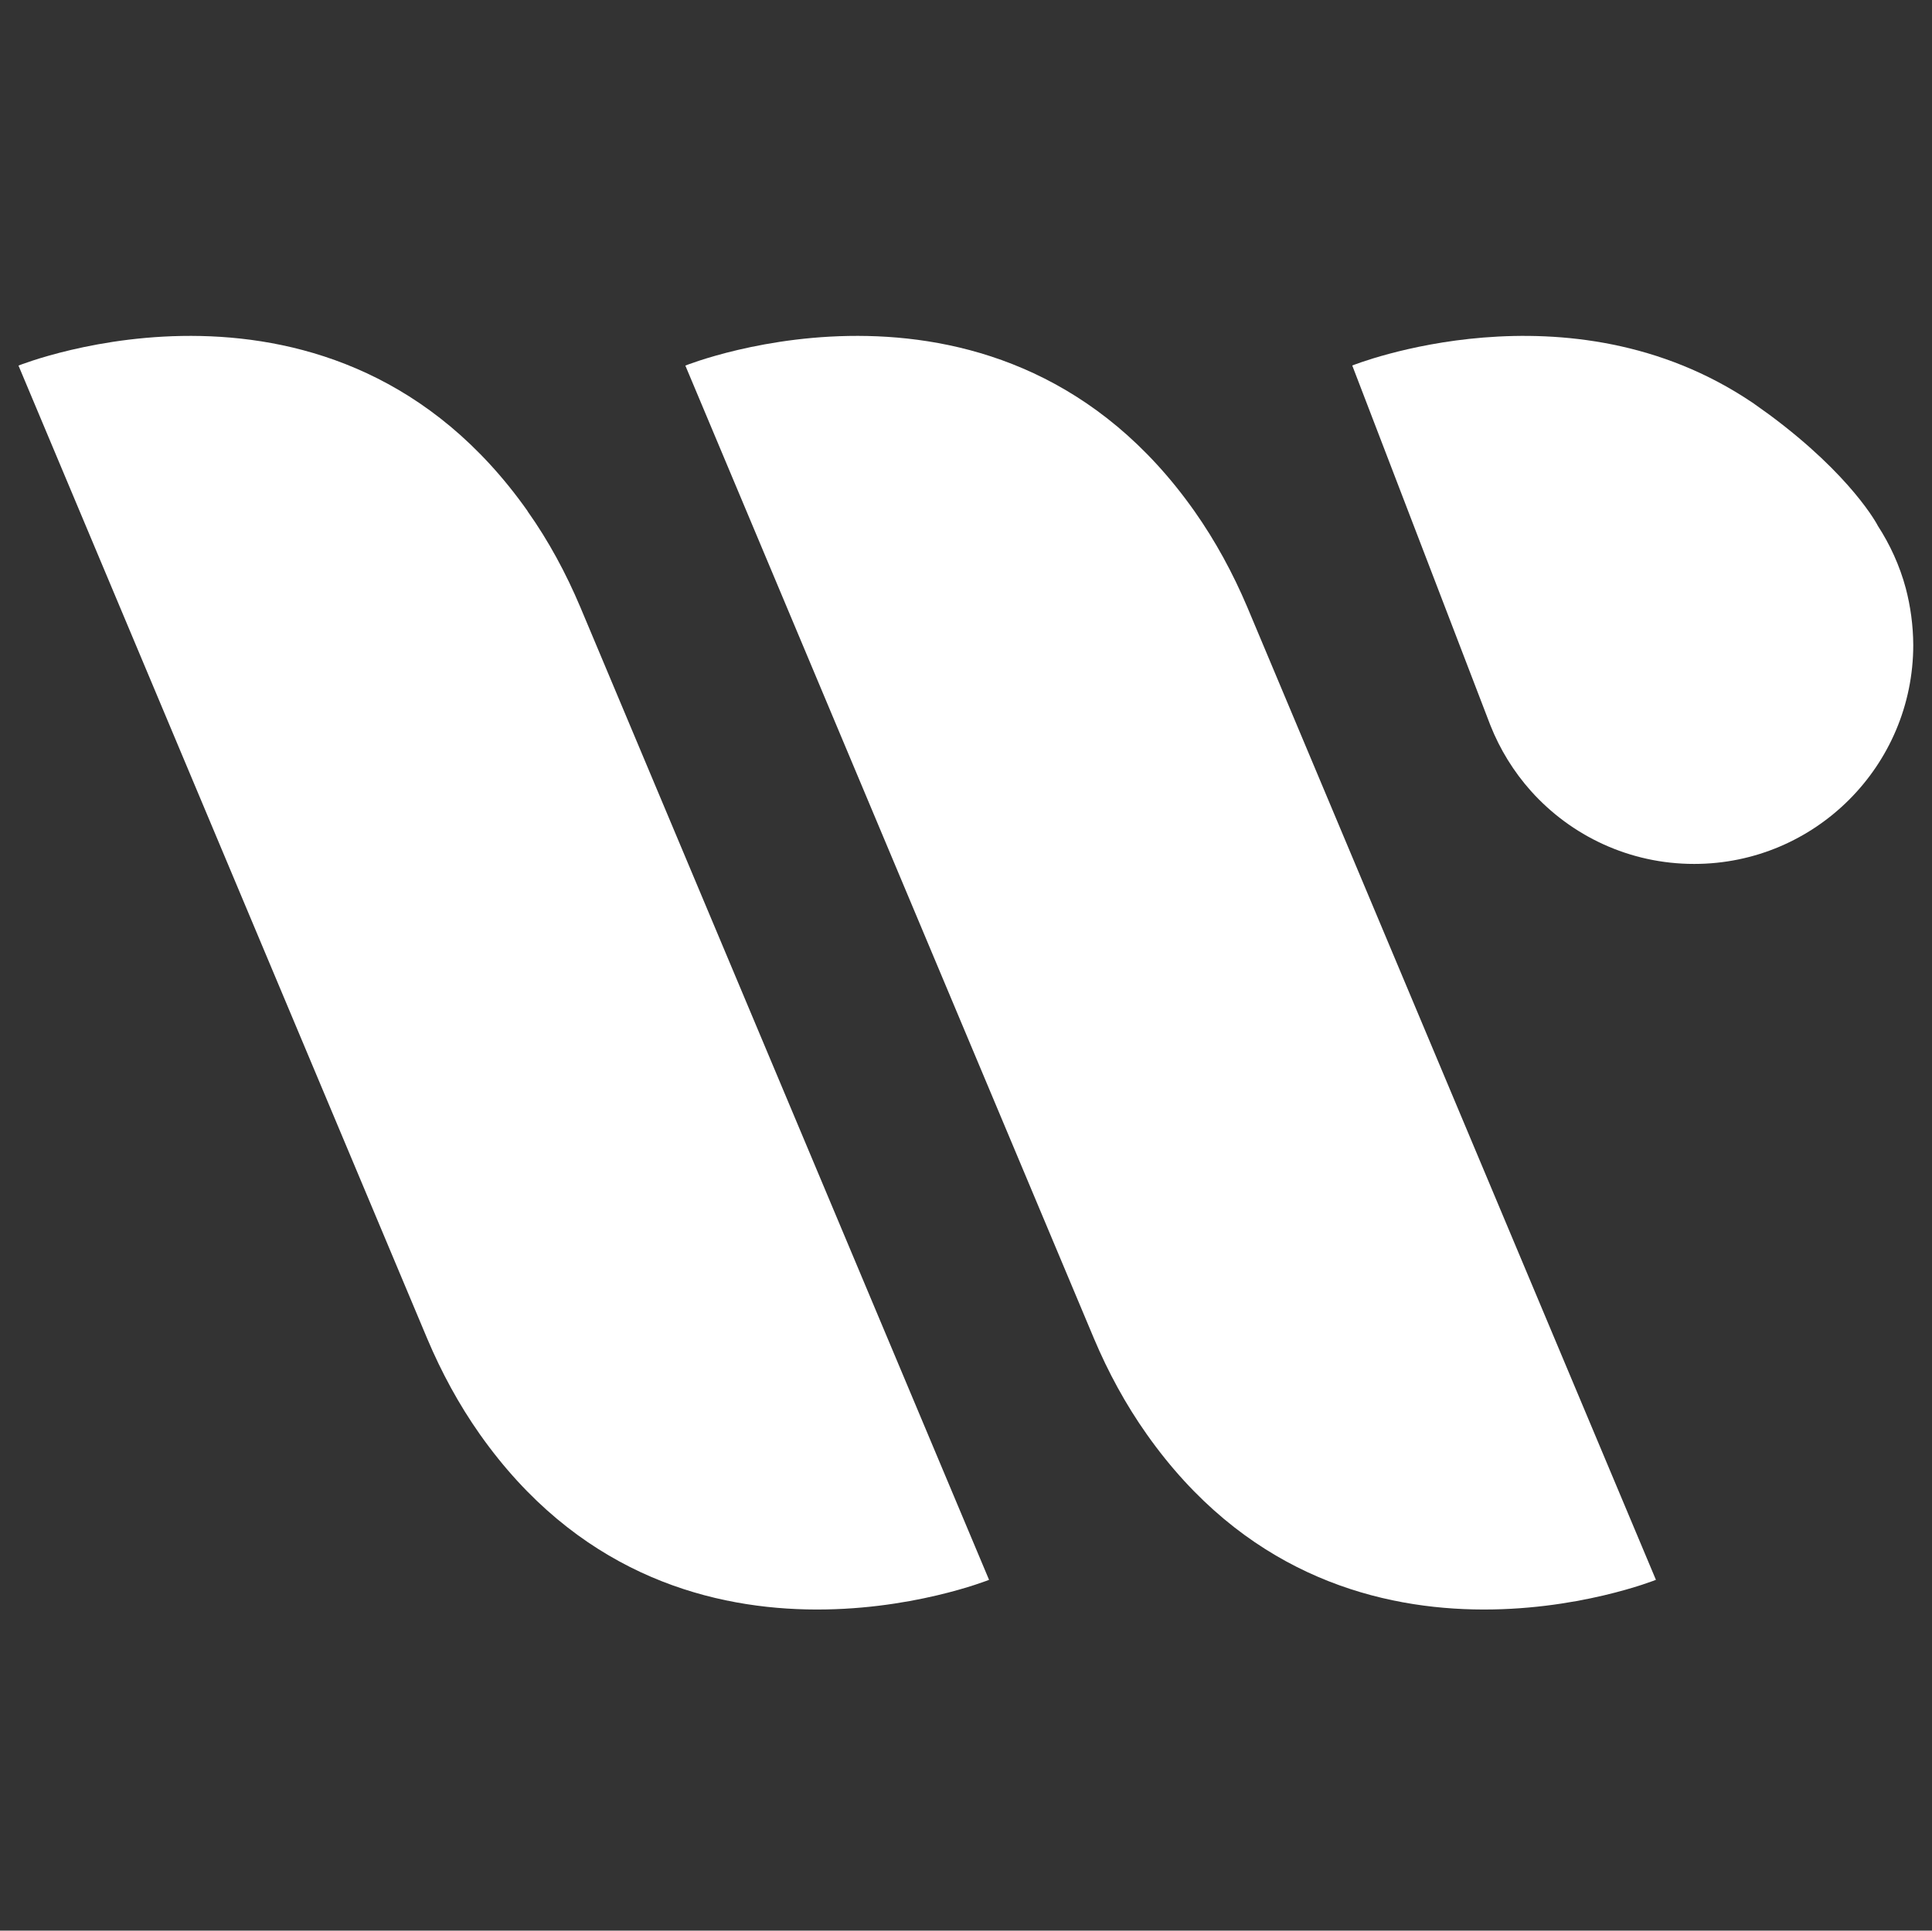
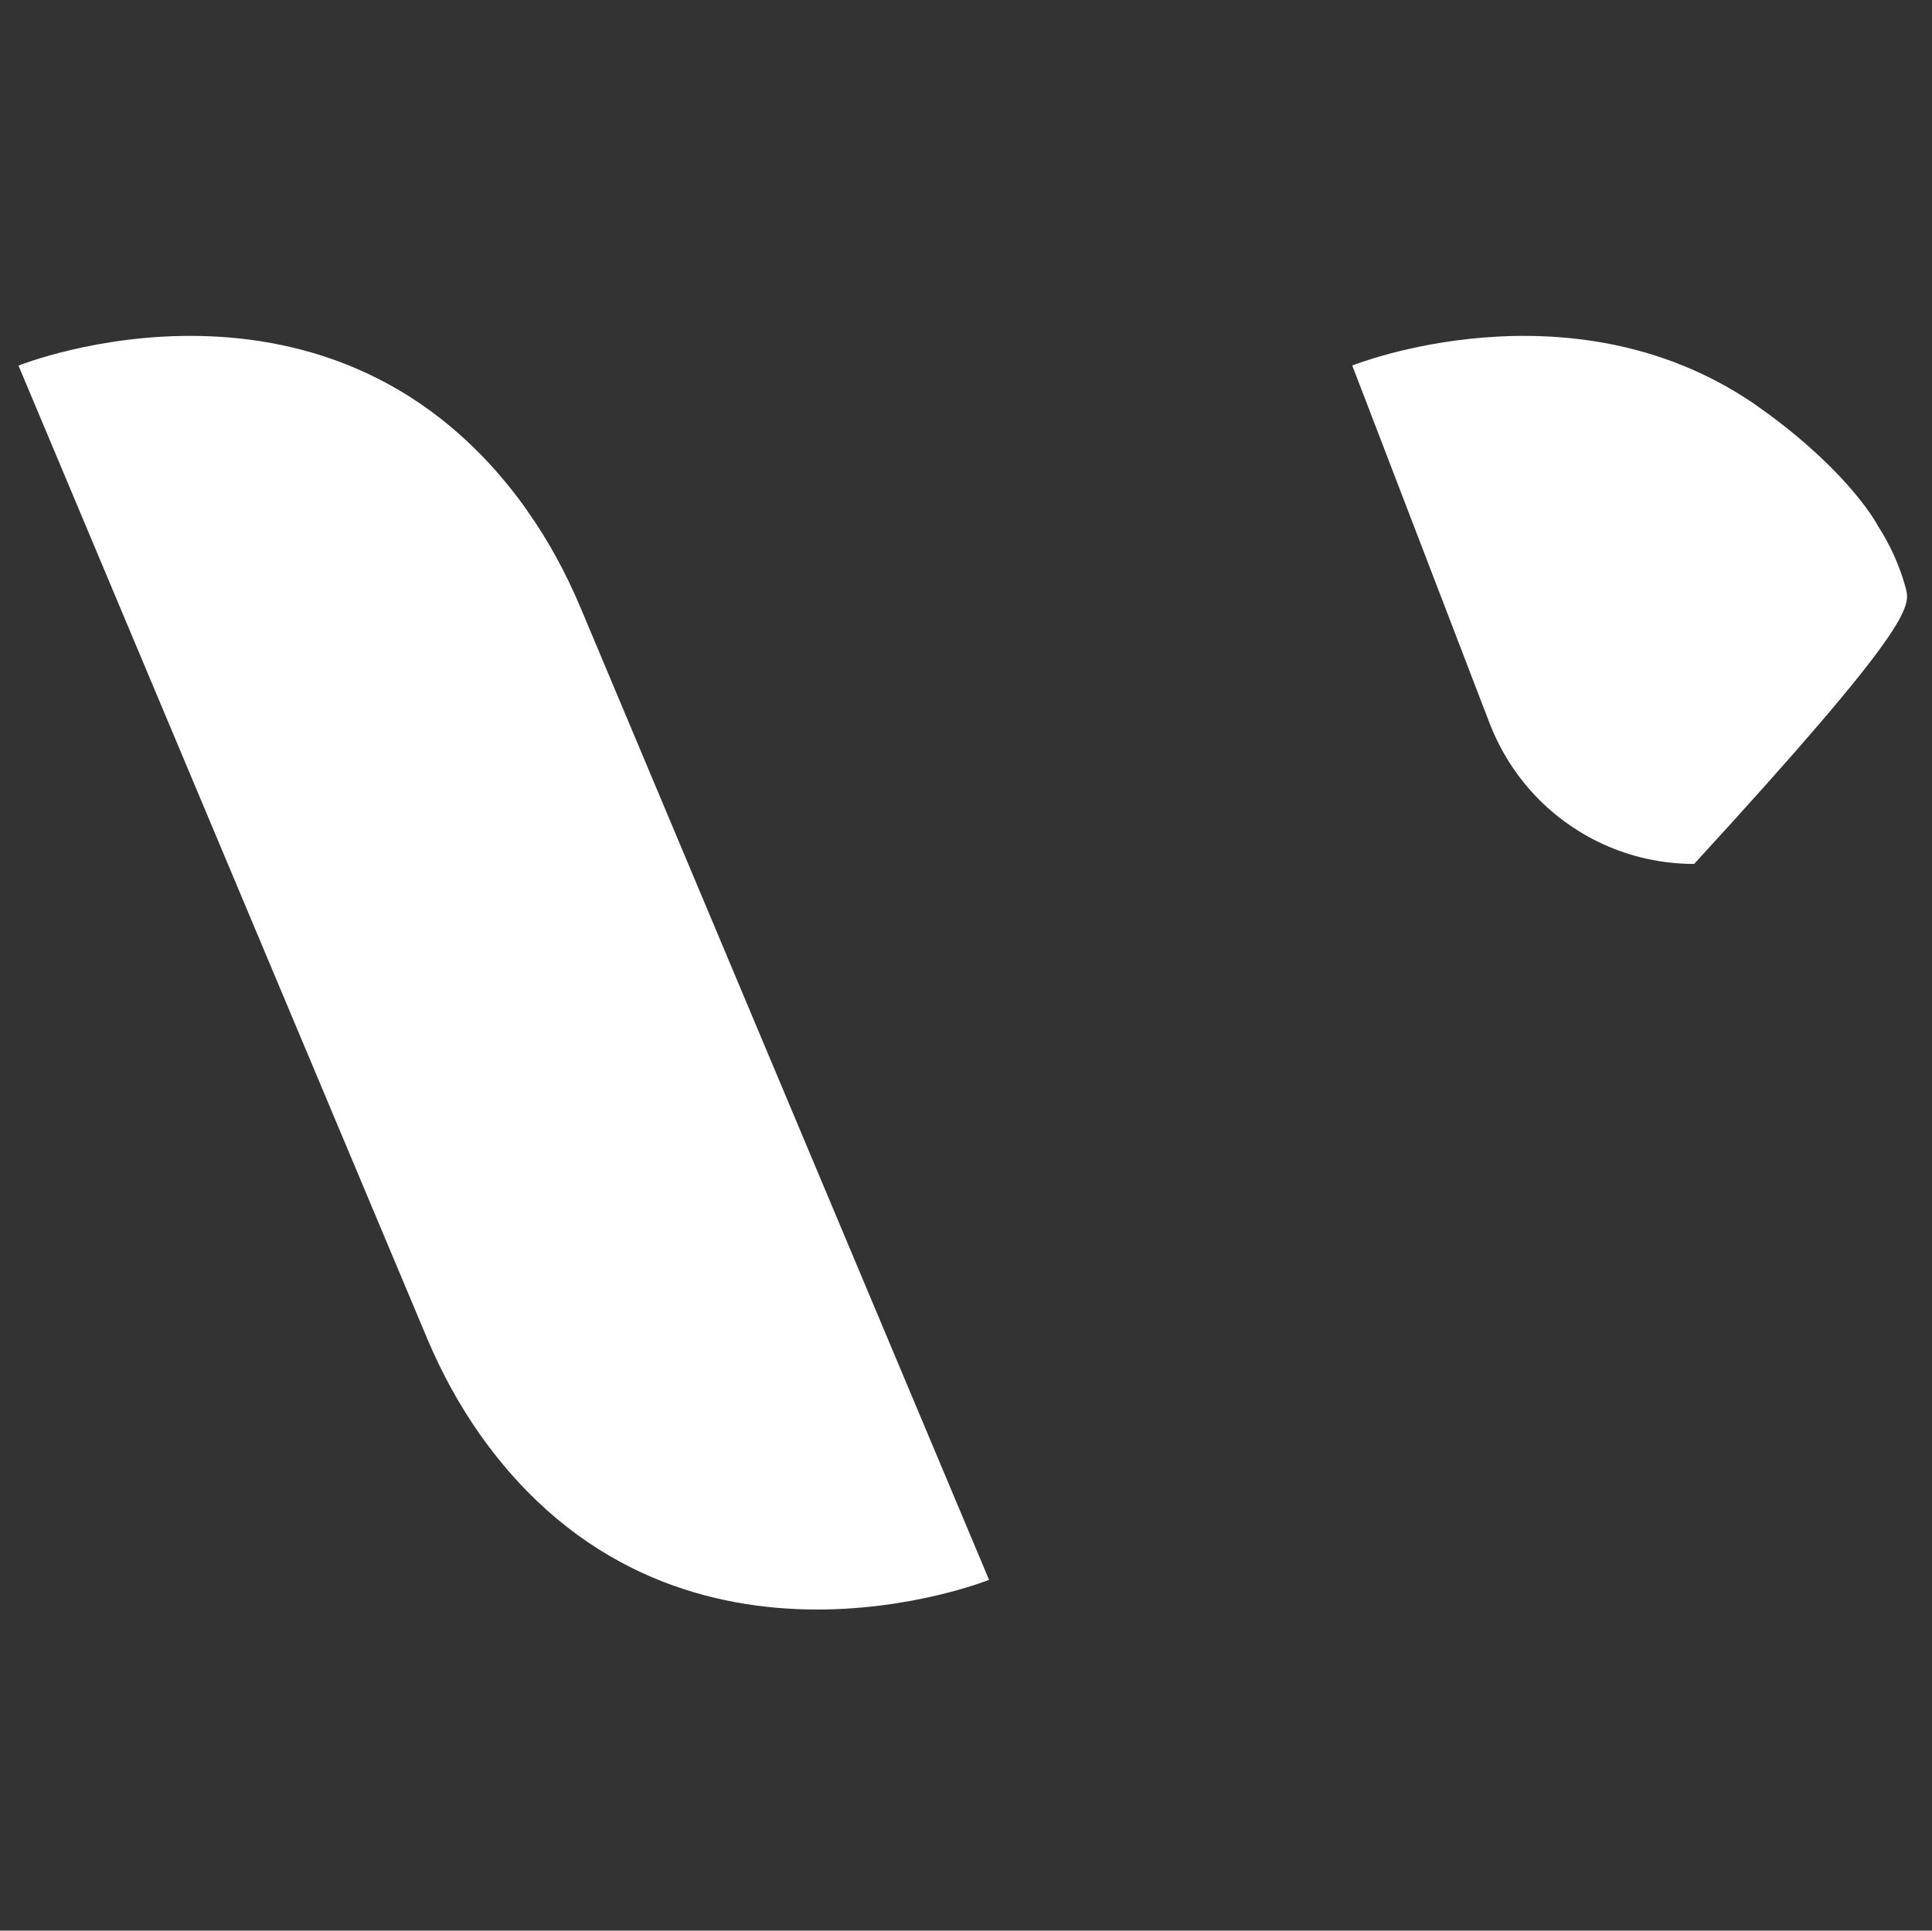
<svg xmlns="http://www.w3.org/2000/svg" xml:space="preserve" viewBox="0 -59.64 377.5 377.28" height="377.28px" width="377.5px" y="0px" x="0px" id="Layer_1" version="1.1">
  <rect x="0" y="-59.64" width="377.5" height="377.28" fill="#333333" stroke="none" />
  <g>
    <g>
      <g>
        <path d="M103.096,40.245C65.463-13.095,3.613,11.801,3.613,11.801l79.854,190.125     c2.774,6.575,6.184,12.883,10.297,18.721c37.615,53.328,99.491,28.438,99.491,28.438L113.381,58.979     c-2.785-6.588-6.173-12.9-10.309-18.732" fill="#FFFFFF" />
      </g>
      <g>
-         <path d="M233.381,40.245c-37.612-53.34-99.468-28.444-99.468-28.444l79.839,190.125     c2.773,6.575,6.192,12.883,10.32,18.721c37.616,53.328,99.484,28.438,99.484,28.438L243.702,58.978     C240.908,52.39,237.494,46.078,233.381,40.245" fill="#FFFFFF" />
-       </g>
+         </g>
      <g>
-         <path d="M372.378,55.319c-1.188-4.424-3.085-8.56-5.519-12.302h0.012c0,0-4.941-9.595-21.11-21.589l-2.862-2.048     c-0.144-0.115-0.303-0.211-0.453-0.331v0.013c-35.911-24.28-78.223-7.276-78.223-7.276l26.97,70.263     c1.891,4.778,4.591,9.134,7.955,12.899c7.835,8.737,19.215,14.237,31.878,14.237c23.63,0,42.812-19.162,42.812-42.801     C373.816,62.563,373.302,58.846,372.378,55.319" fill="#FFFFFF" />
+         <path d="M372.378,55.319c-1.188-4.424-3.085-8.56-5.519-12.302h0.012c0,0-4.941-9.595-21.11-21.589l-2.862-2.048     c-0.144-0.115-0.303-0.211-0.453-0.331v0.013c-35.911-24.28-78.223-7.276-78.223-7.276l26.97,70.263     c1.891,4.778,4.591,9.134,7.955,12.899c7.835,8.737,19.215,14.237,31.878,14.237C373.816,62.563,373.302,58.846,372.378,55.319" fill="#FFFFFF" />
      </g>
    </g>
  </g>
</svg>